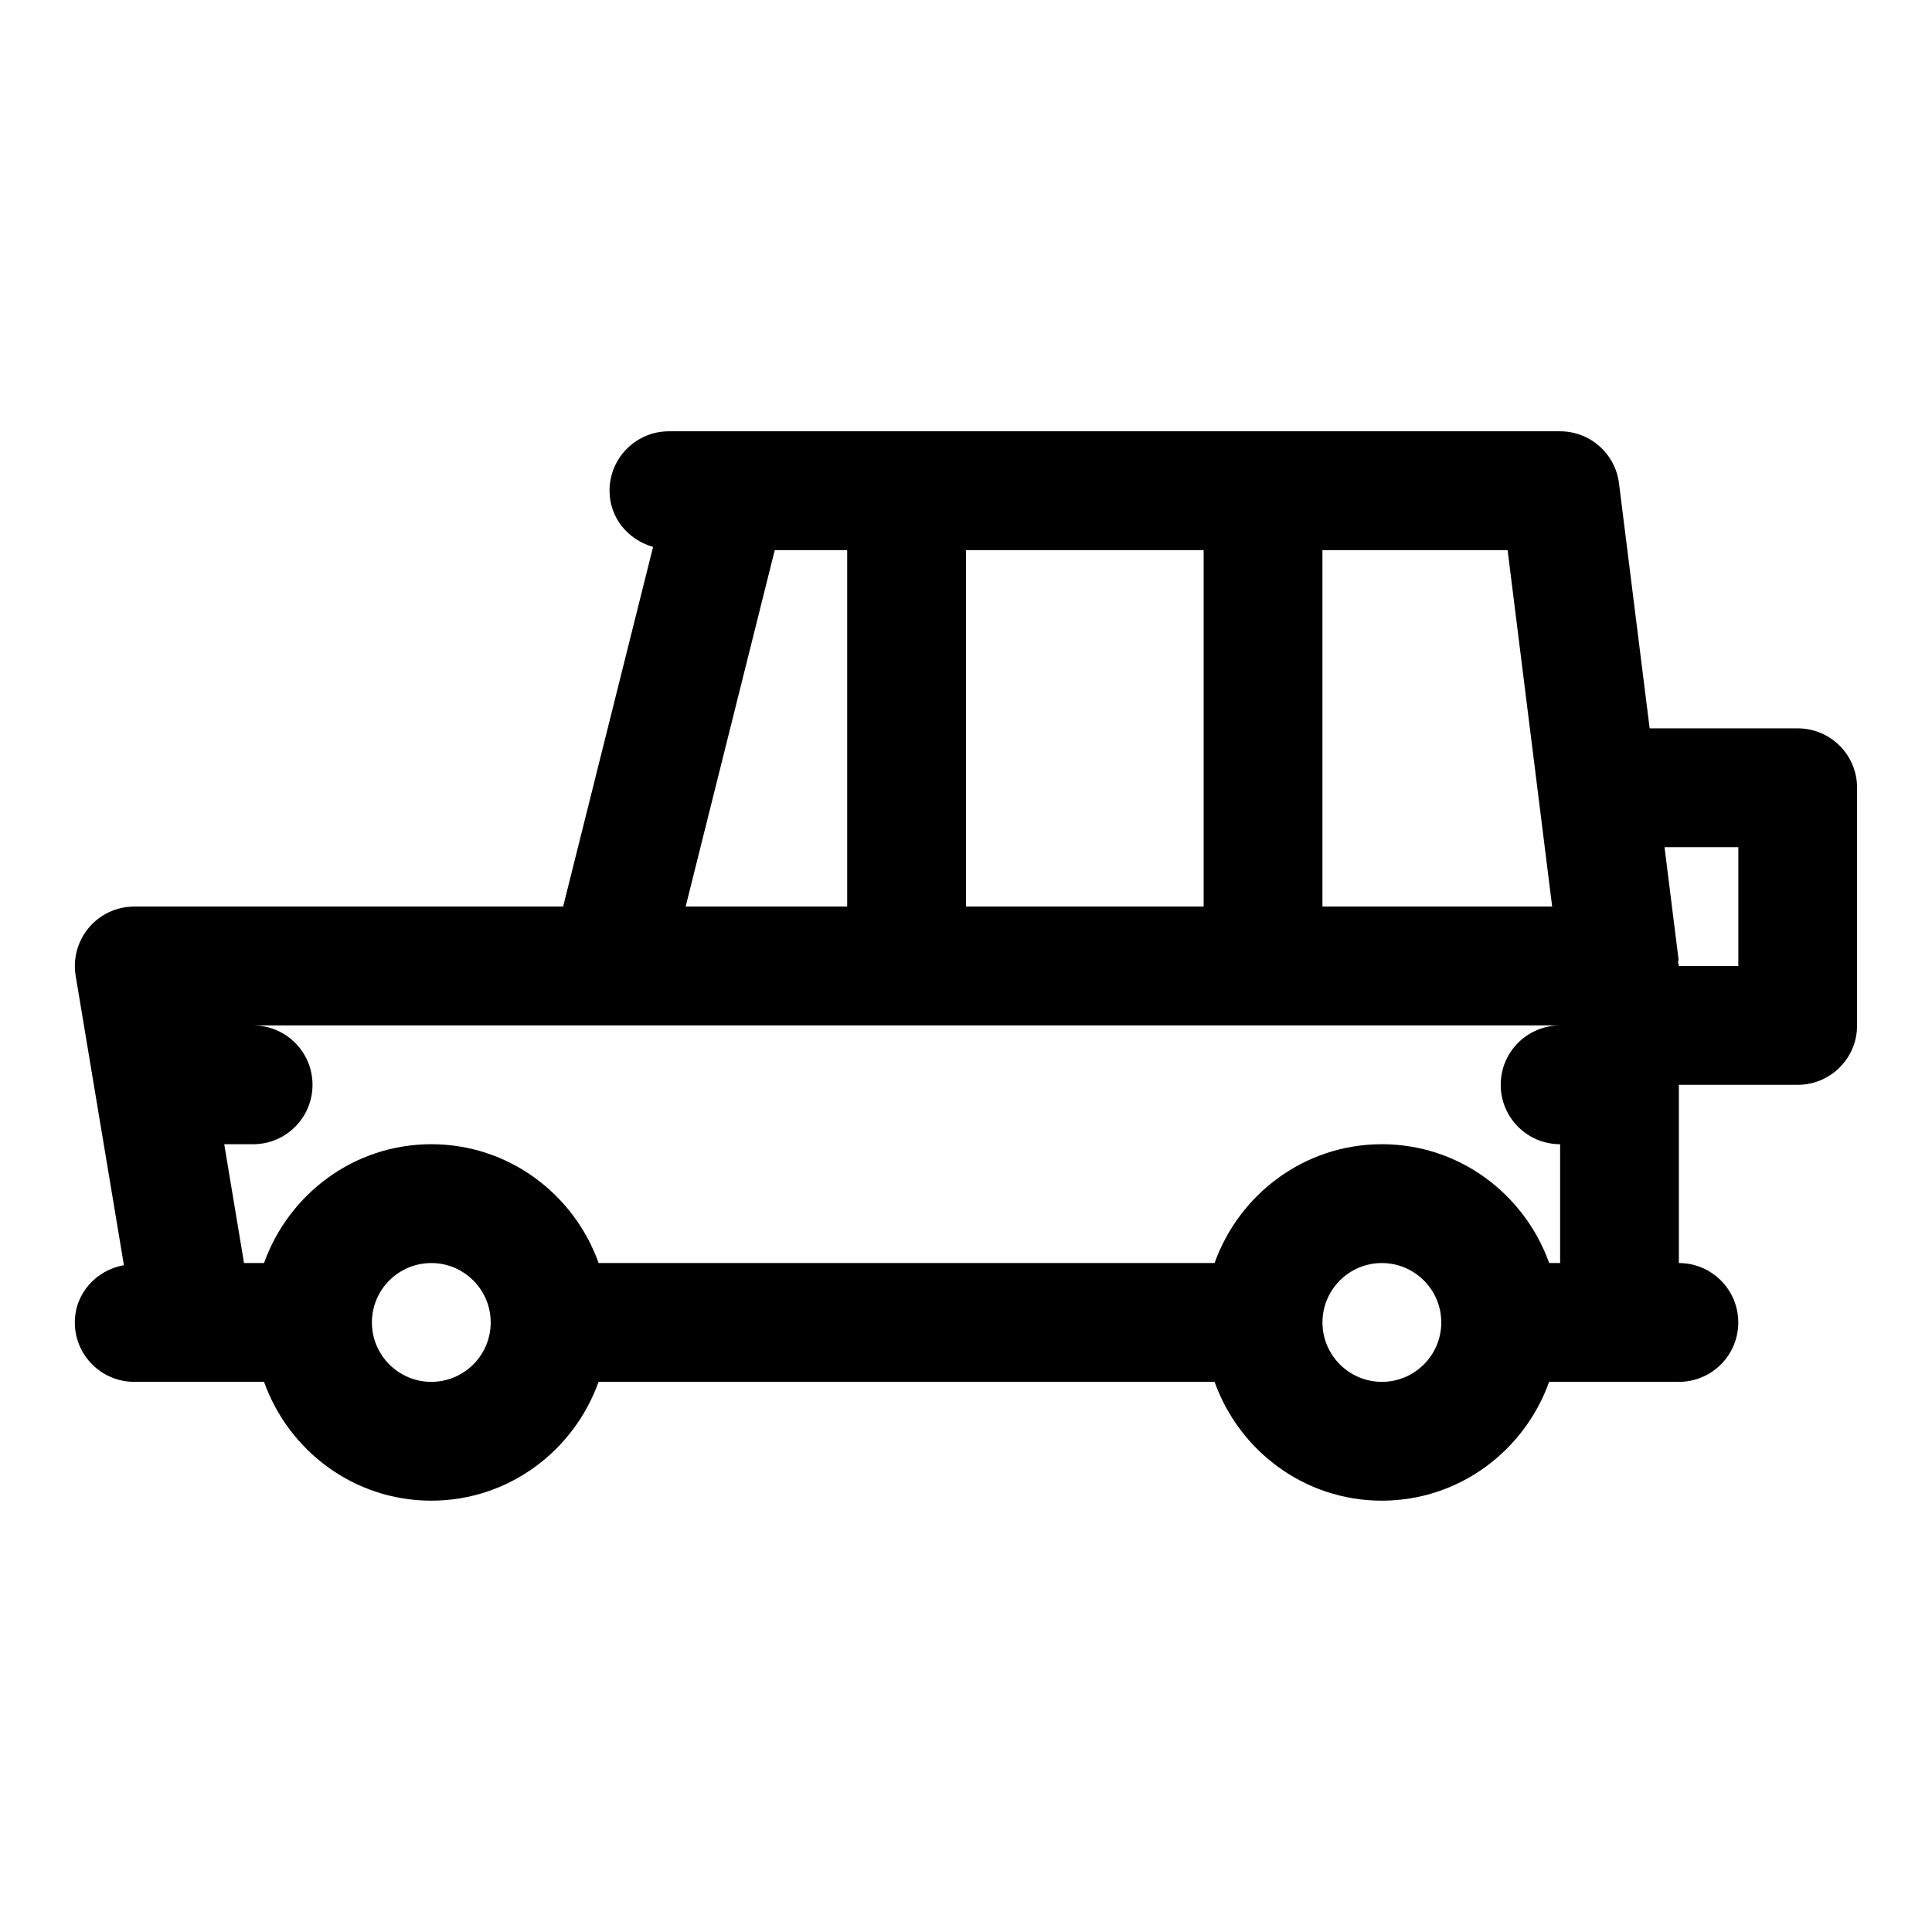
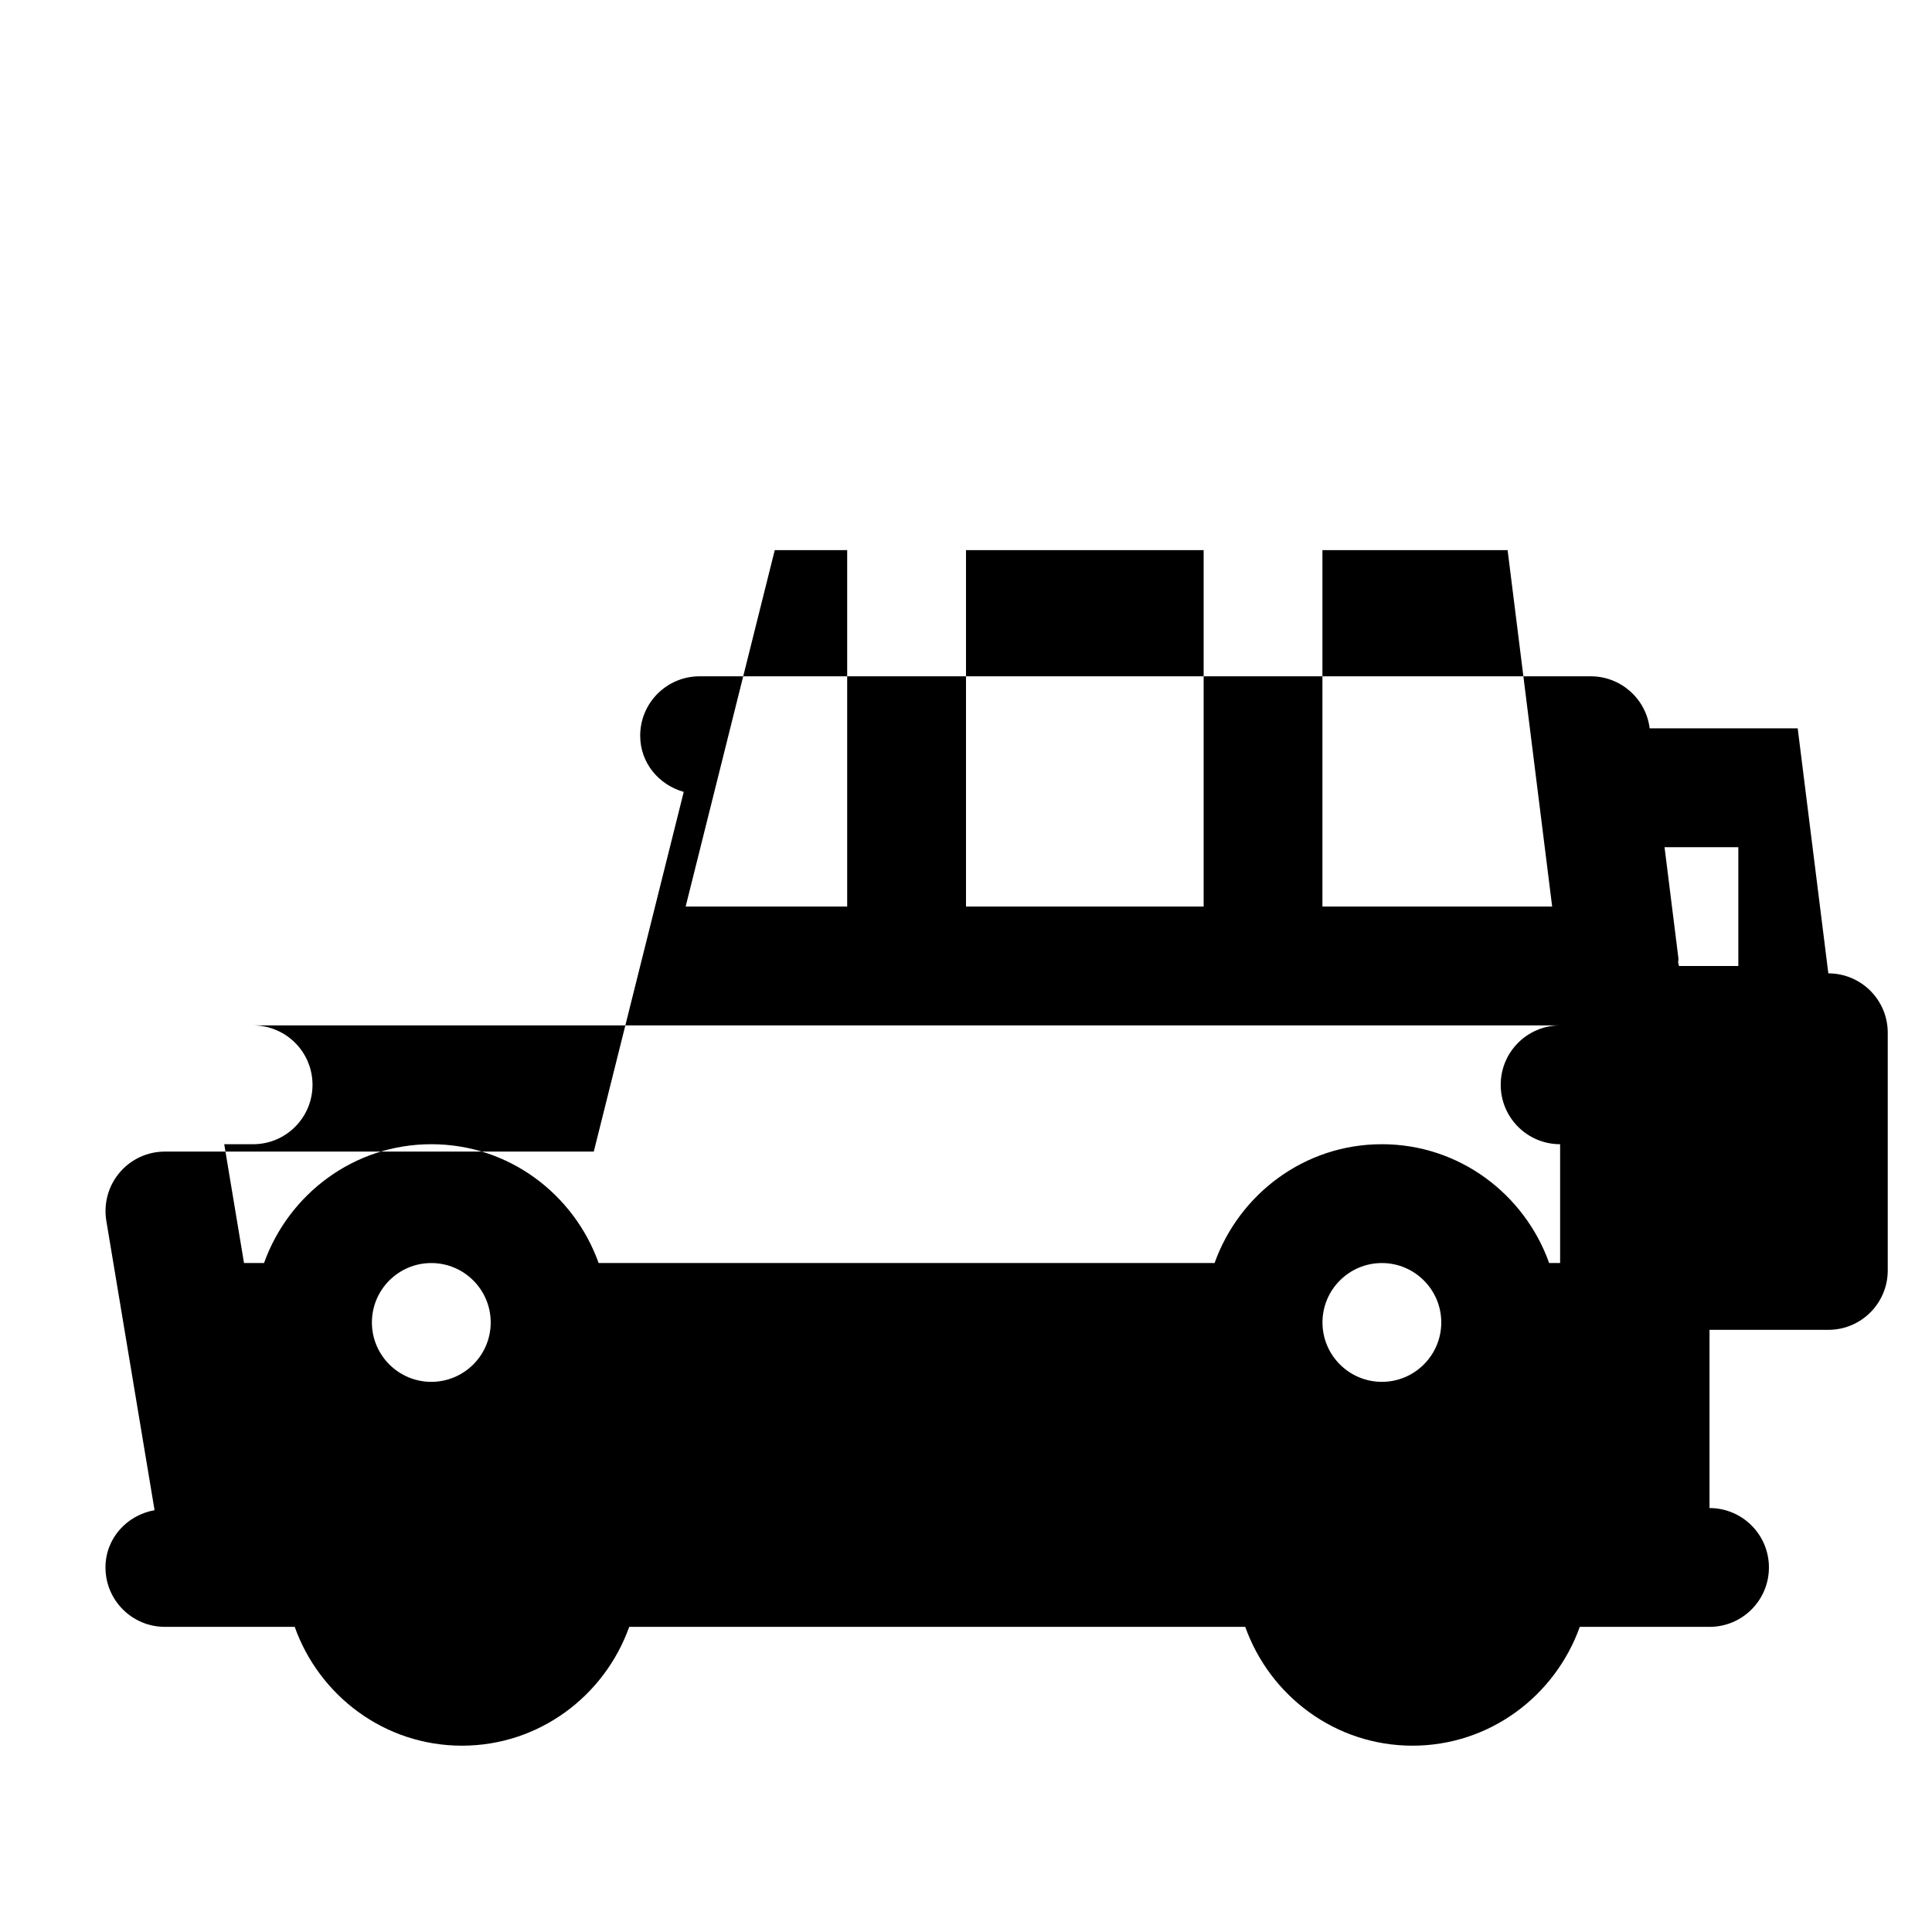
<svg xmlns="http://www.w3.org/2000/svg" fill="#000000" width="800px" height="800px" version="1.1" viewBox="144 144 512 512">
-   <path d="m620.41 337.02h-39.234l-8.125-64.93c-0.973-7.871-7.68-13.793-15.617-13.793h-236.16c-8.691 0-15.742 7.039-15.742 15.742 0 7.211 4.93 13.02 11.539 14.895l-23.836 95.316h-113.66c-4.629 0-9.02 2.031-12.012 5.574-2.992 3.543-4.266 8.203-3.512 12.77l12.785 76.688c-7.34 1.324-13.008 7.449-13.008 15.176 0 8.707 7.055 15.742 15.742 15.742h34.402c6.519 18.281 23.824 31.492 44.32 31.492 20.5 0 37.801-13.211 44.336-31.488h163.25c6.519 18.277 23.836 31.488 44.32 31.488s37.801-13.211 44.336-31.488h34.383c8.691 0 15.742-7.039 15.742-15.742 0-8.707-7.055-15.742-15.742-15.742v-47.23h31.488c8.691 0 15.742-7.039 15.742-15.742v-62.977c0.004-8.715-7.051-15.75-15.742-15.75zm-65.07 47.23h-60.883v-94.465h49.074zm-155.34 0v-94.465h62.977v94.465zm-50.68-94.465h19.191v94.465h-42.809zm-91.02 220.42c-8.676 0-15.742-7.055-15.742-15.742 0-8.691 7.07-15.742 15.742-15.742 8.676 0 15.742 7.055 15.742 15.742 0.004 8.688-7.066 15.742-15.742 15.742zm251.91 0c-8.676 0-15.742-7.055-15.742-15.742 0-8.691 7.07-15.742 15.742-15.742 8.676 0 15.742 7.055 15.742 15.742s-7.066 15.742-15.742 15.742zm44.336-31.488c-6.535-18.277-23.836-31.488-44.336-31.488s-37.801 13.211-44.336 31.488h-163.23c-6.531-18.277-23.836-31.488-44.336-31.488s-37.801 13.211-44.336 31.488h-5.305l-5.242-31.488h7.652c8.691 0 15.742-7.039 15.742-15.742 0-8.707-7.055-15.742-15.742-15.742h346.37c-8.691 0-15.742 7.039-15.742 15.742 0 8.707 7.055 15.742 15.742 15.742v31.488zm50.129-78.719h-15.742c0-0.332-0.172-0.629-0.203-0.977-0.016-0.332 0.125-0.645 0.078-0.992l-3.688-29.52h19.555z" />
+   <path d="m620.41 337.02h-39.234c-0.973-7.871-7.68-13.793-15.617-13.793h-236.16c-8.691 0-15.742 7.039-15.742 15.742 0 7.211 4.93 13.02 11.539 14.895l-23.836 95.316h-113.66c-4.629 0-9.02 2.031-12.012 5.574-2.992 3.543-4.266 8.203-3.512 12.77l12.785 76.688c-7.34 1.324-13.008 7.449-13.008 15.176 0 8.707 7.055 15.742 15.742 15.742h34.402c6.519 18.281 23.824 31.492 44.32 31.492 20.5 0 37.801-13.211 44.336-31.488h163.25c6.519 18.277 23.836 31.488 44.32 31.488s37.801-13.211 44.336-31.488h34.383c8.691 0 15.742-7.039 15.742-15.742 0-8.707-7.055-15.742-15.742-15.742v-47.23h31.488c8.691 0 15.742-7.039 15.742-15.742v-62.977c0.004-8.715-7.051-15.75-15.742-15.75zm-65.07 47.23h-60.883v-94.465h49.074zm-155.34 0v-94.465h62.977v94.465zm-50.68-94.465h19.191v94.465h-42.809zm-91.02 220.42c-8.676 0-15.742-7.055-15.742-15.742 0-8.691 7.07-15.742 15.742-15.742 8.676 0 15.742 7.055 15.742 15.742 0.004 8.688-7.066 15.742-15.742 15.742zm251.91 0c-8.676 0-15.742-7.055-15.742-15.742 0-8.691 7.07-15.742 15.742-15.742 8.676 0 15.742 7.055 15.742 15.742s-7.066 15.742-15.742 15.742zm44.336-31.488c-6.535-18.277-23.836-31.488-44.336-31.488s-37.801 13.211-44.336 31.488h-163.23c-6.531-18.277-23.836-31.488-44.336-31.488s-37.801 13.211-44.336 31.488h-5.305l-5.242-31.488h7.652c8.691 0 15.742-7.039 15.742-15.742 0-8.707-7.055-15.742-15.742-15.742h346.37c-8.691 0-15.742 7.039-15.742 15.742 0 8.707 7.055 15.742 15.742 15.742v31.488zm50.129-78.719h-15.742c0-0.332-0.172-0.629-0.203-0.977-0.016-0.332 0.125-0.645 0.078-0.992l-3.688-29.52h19.555z" />
</svg>